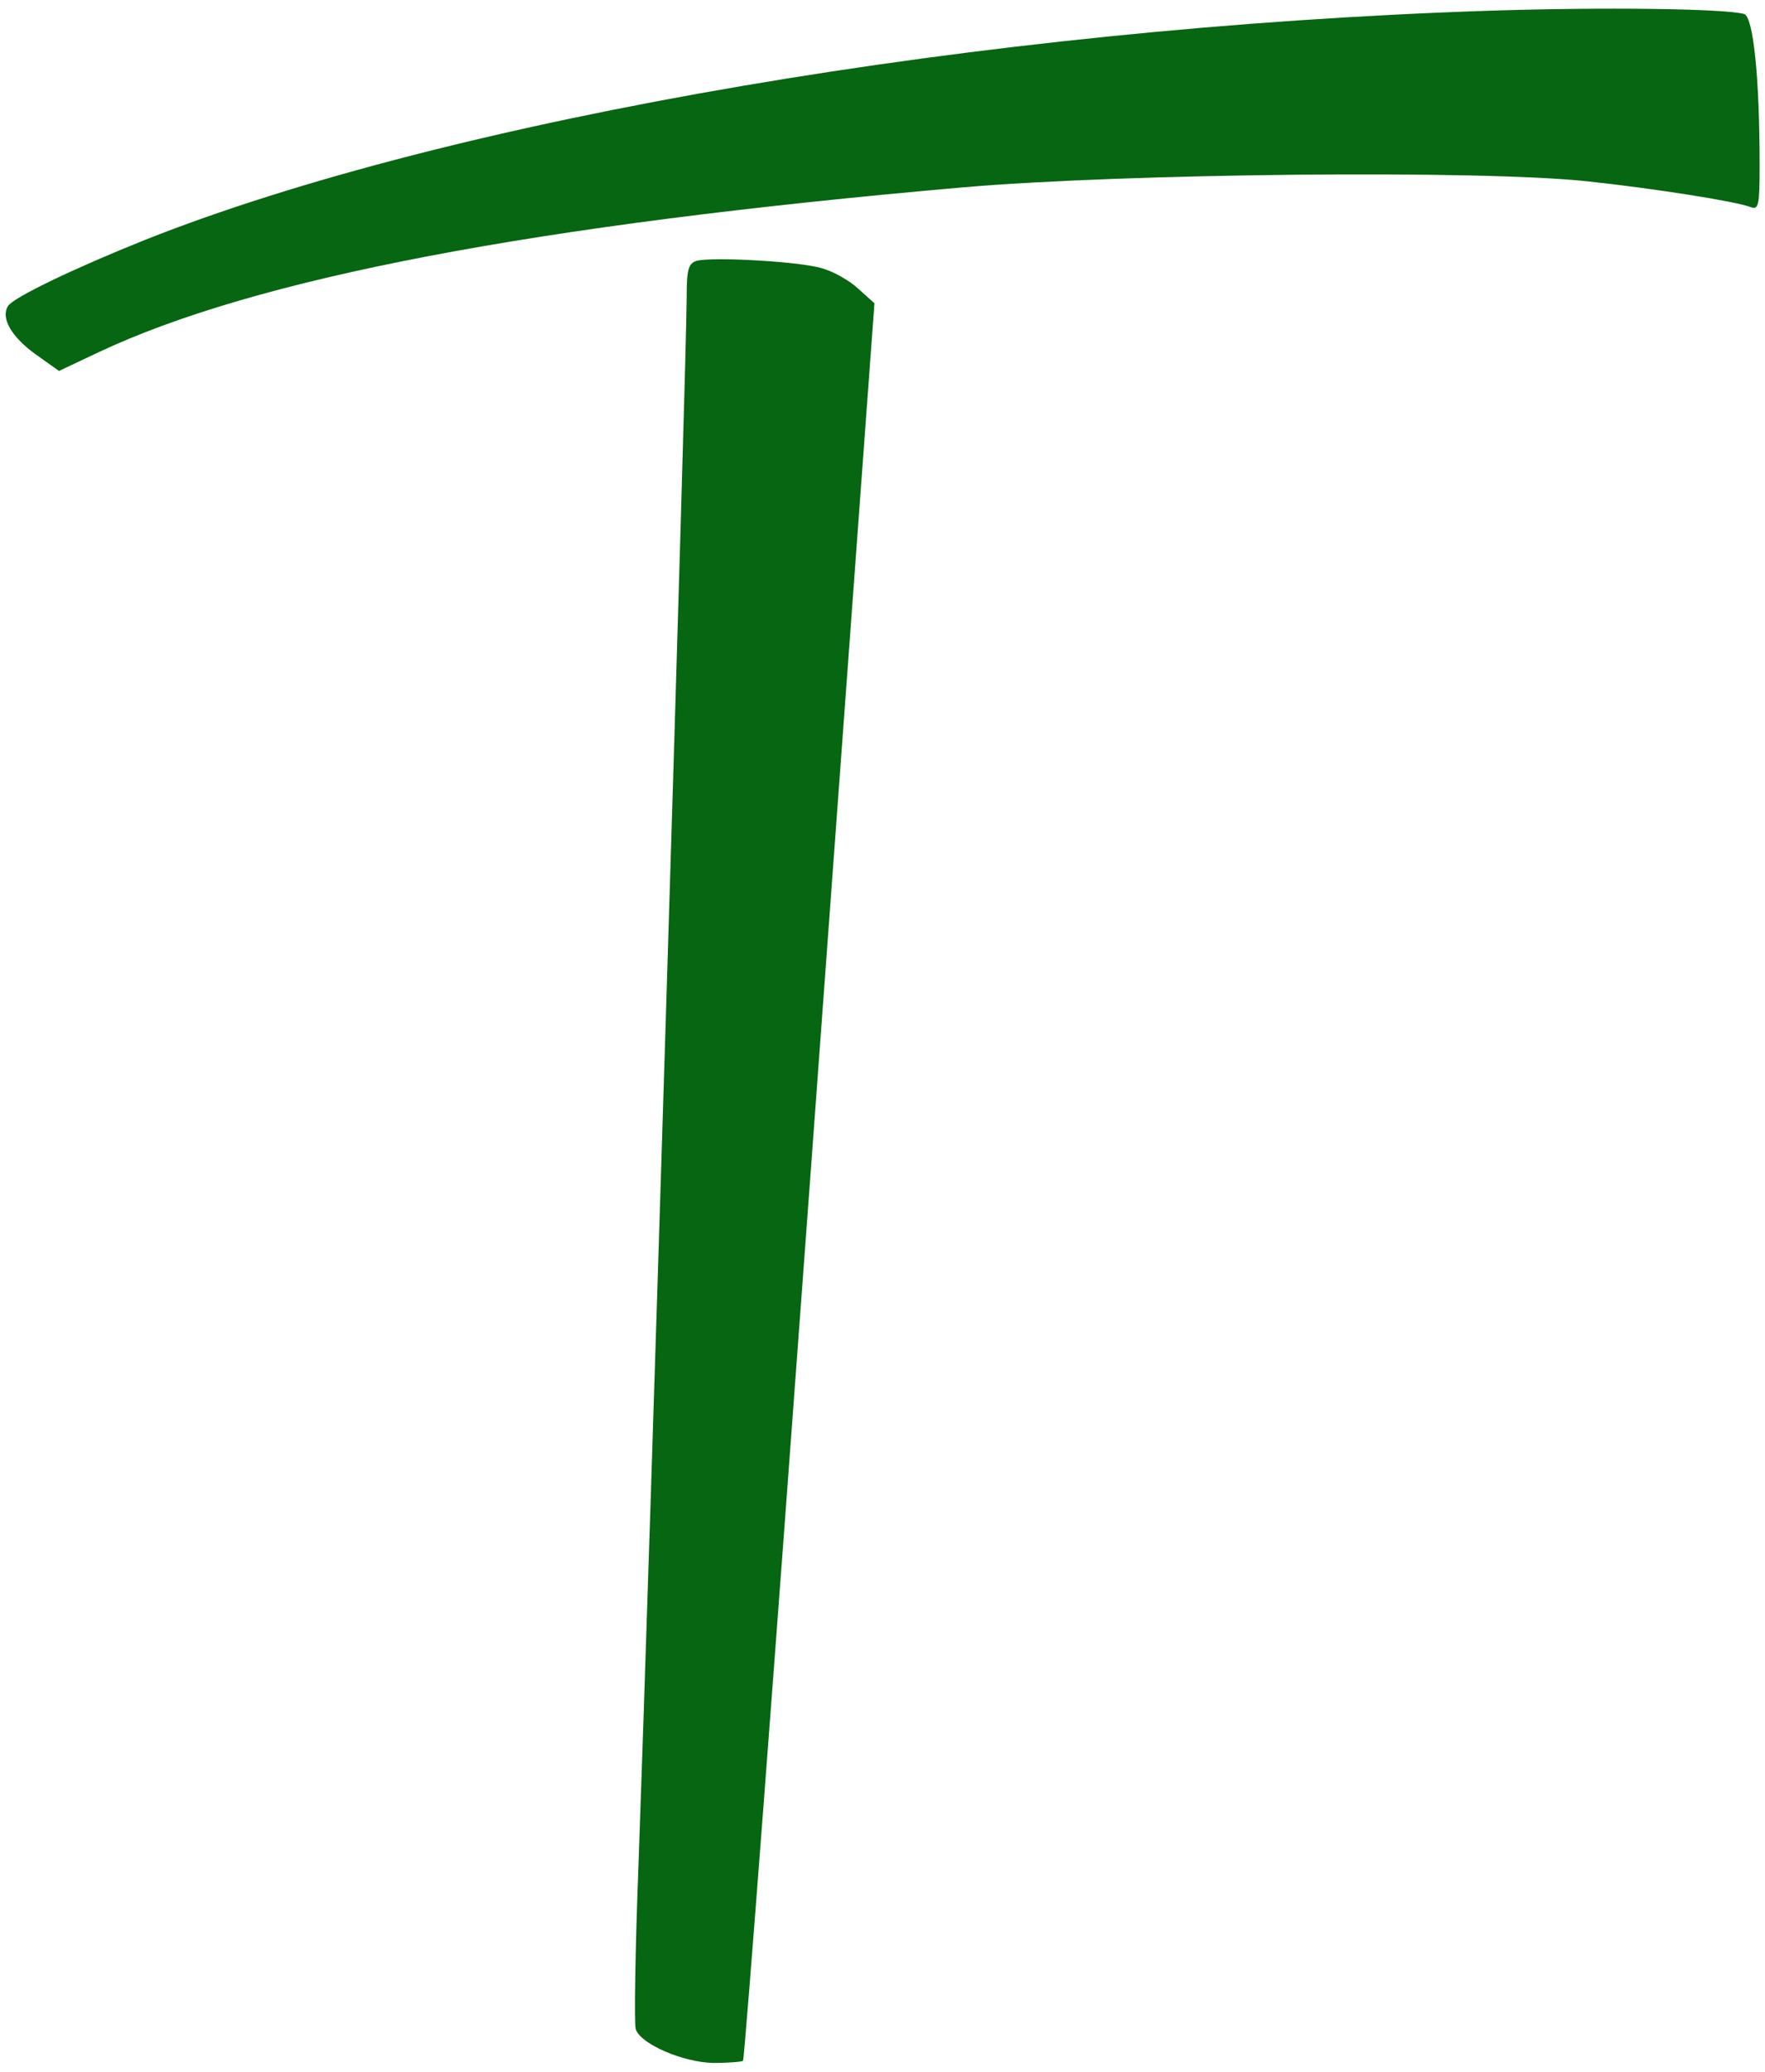
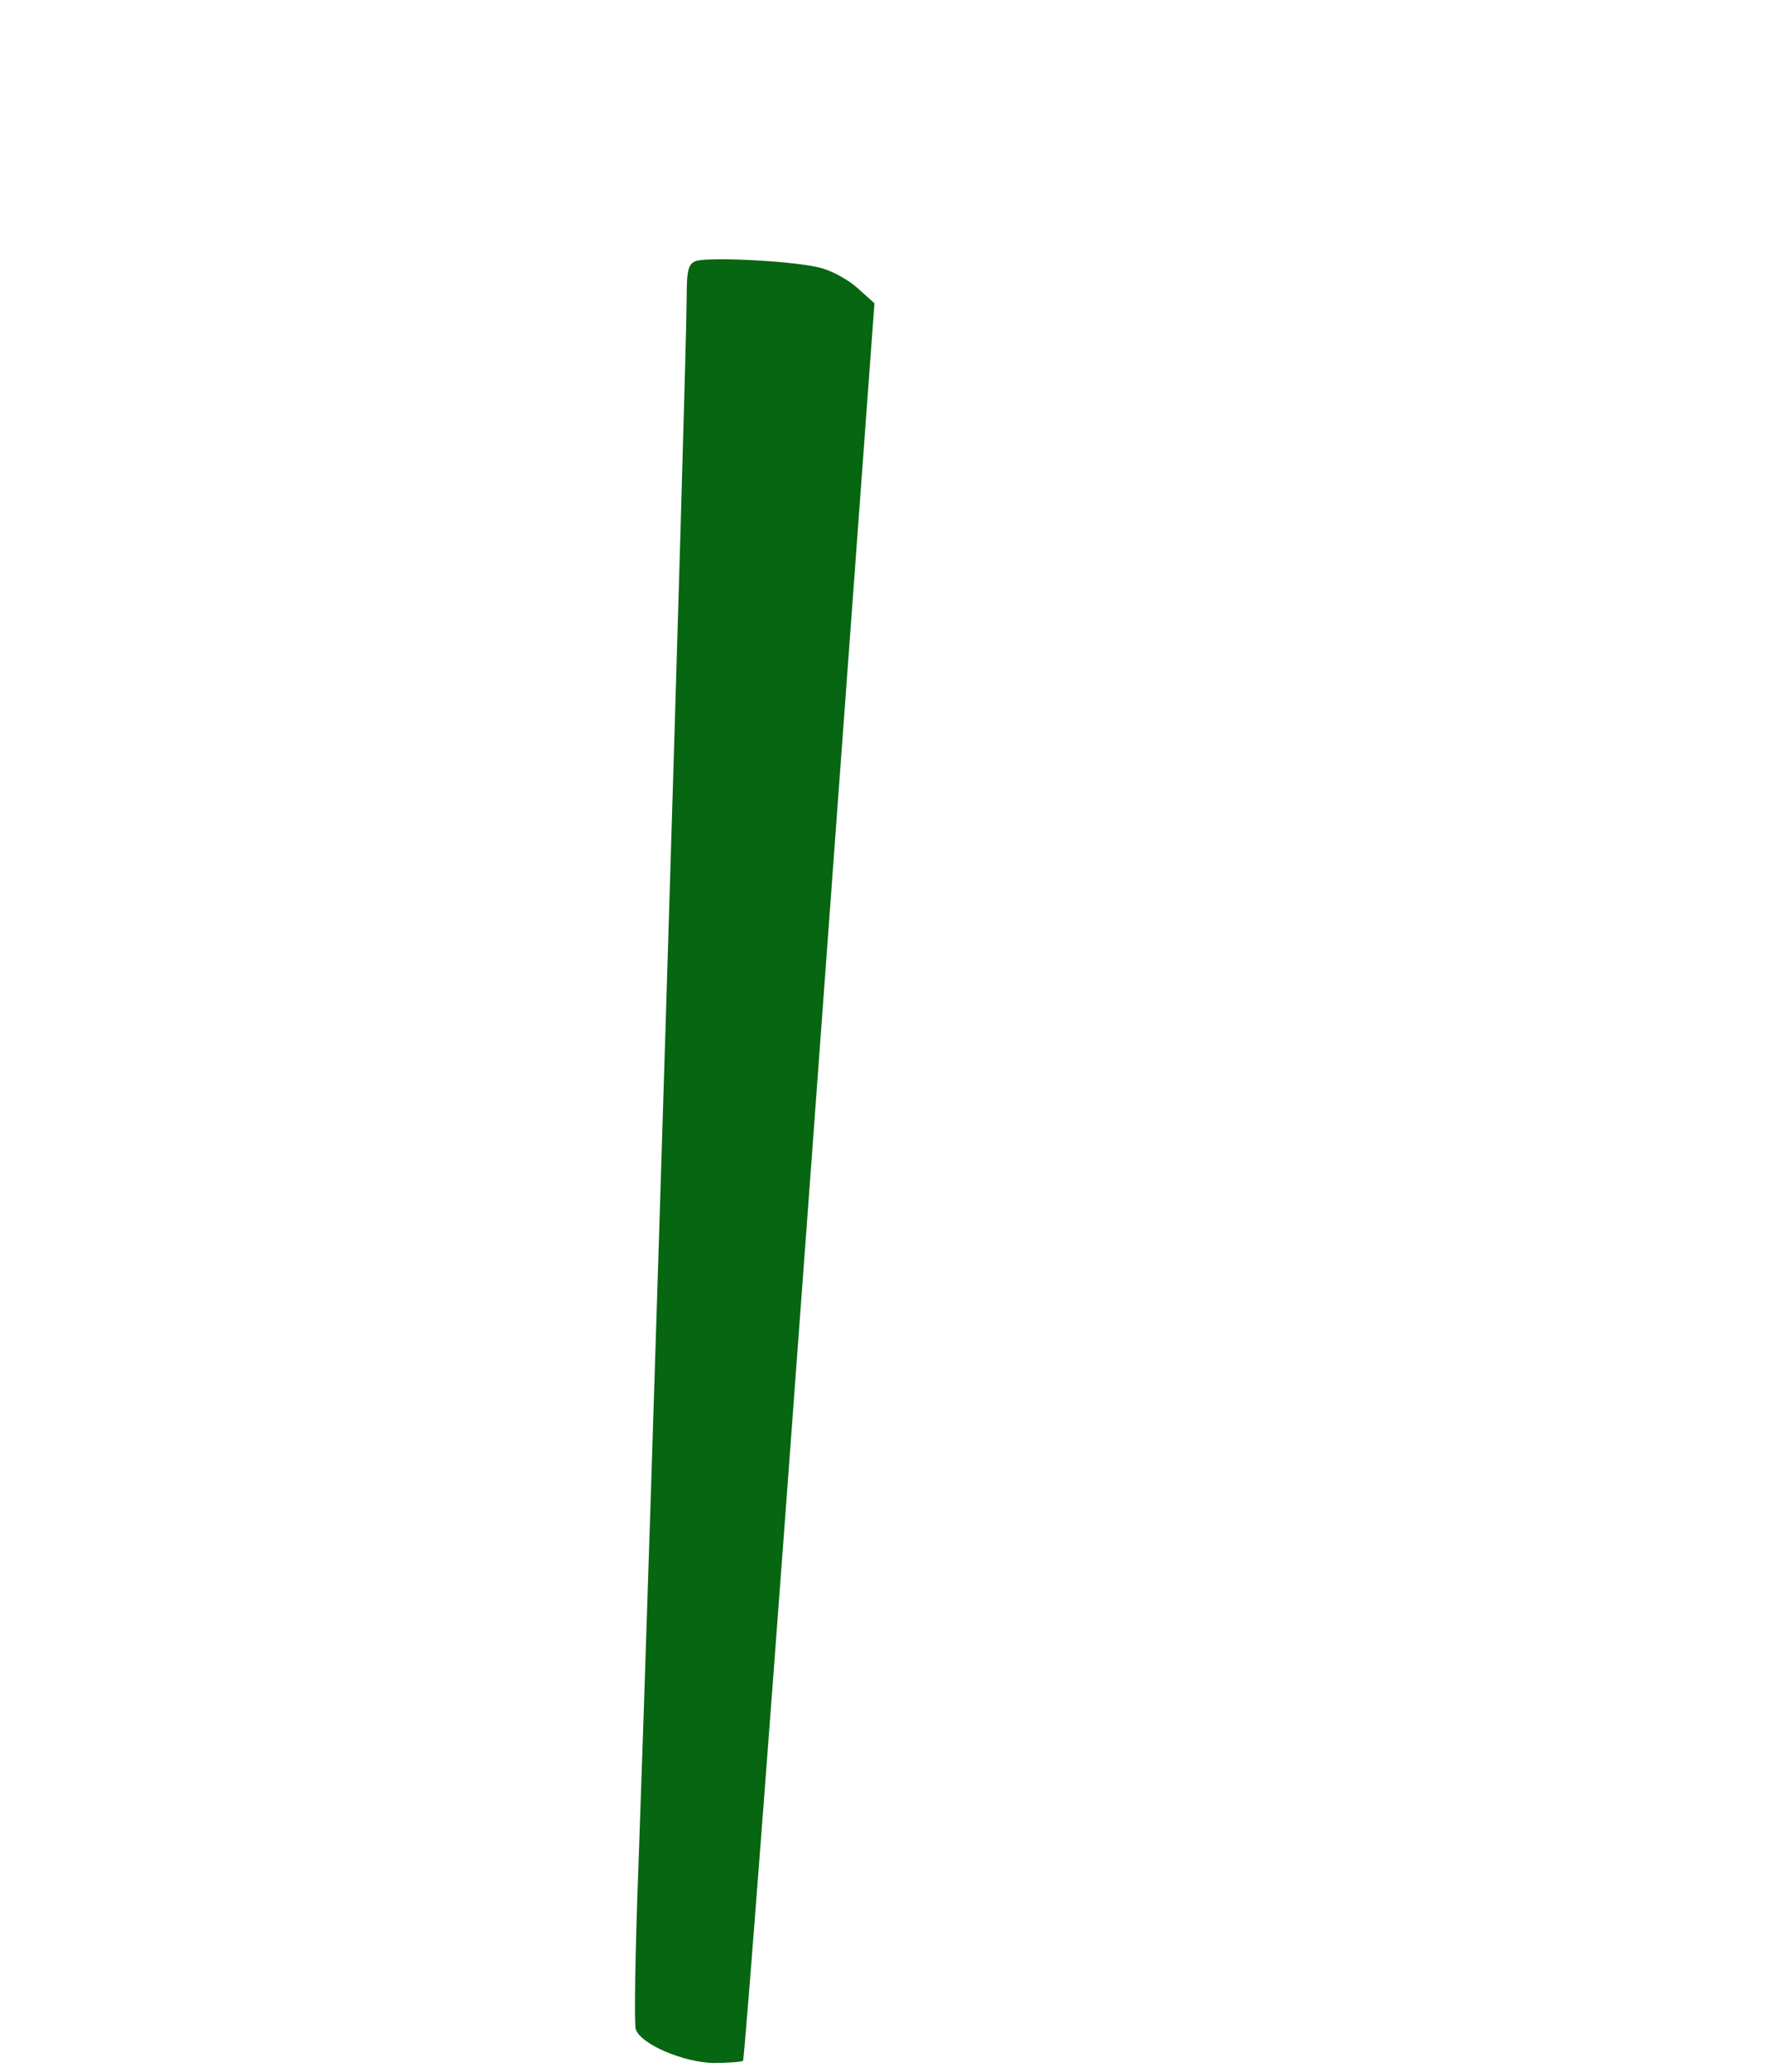
<svg xmlns="http://www.w3.org/2000/svg" version="1.0" width="329pt" height="386pt" viewBox="0 0 329 386" preserveAspectRatio="xMidYMid meet">
  <g transform="translate(0,386) scale(0.1,-0.1)" fill="#066611" stroke="none">
-     <path d="M2775 3840 c-941 -31 -1933 -200 -2505 -427 -130 -52 -245 -107 -255 -123 -14 -22 6 -57 50 -89 l45 -32 72 34 c294 139 813 238 1613 308 301 26 967 33 1166 11 121 -13 275 -37 303 -48 14 -5 16 4 16 77 0 167 -12 278 -29 283 -37 10 -261 13 -476 6z" />
    <path d="M1298 3374 c-15 -5 -18 -17 -18 -67 0 -111 -69 -2346 -90 -2926 -6 -156 -8 -291 -5 -301 9 -28 89 -62 145 -63 27 0 52 2 55 4 3 3 59 741 125 1640 l120 1634 -30 27 c-16 15 -46 32 -67 38 -41 13 -206 22 -235 14z" />
  </g>
</svg>